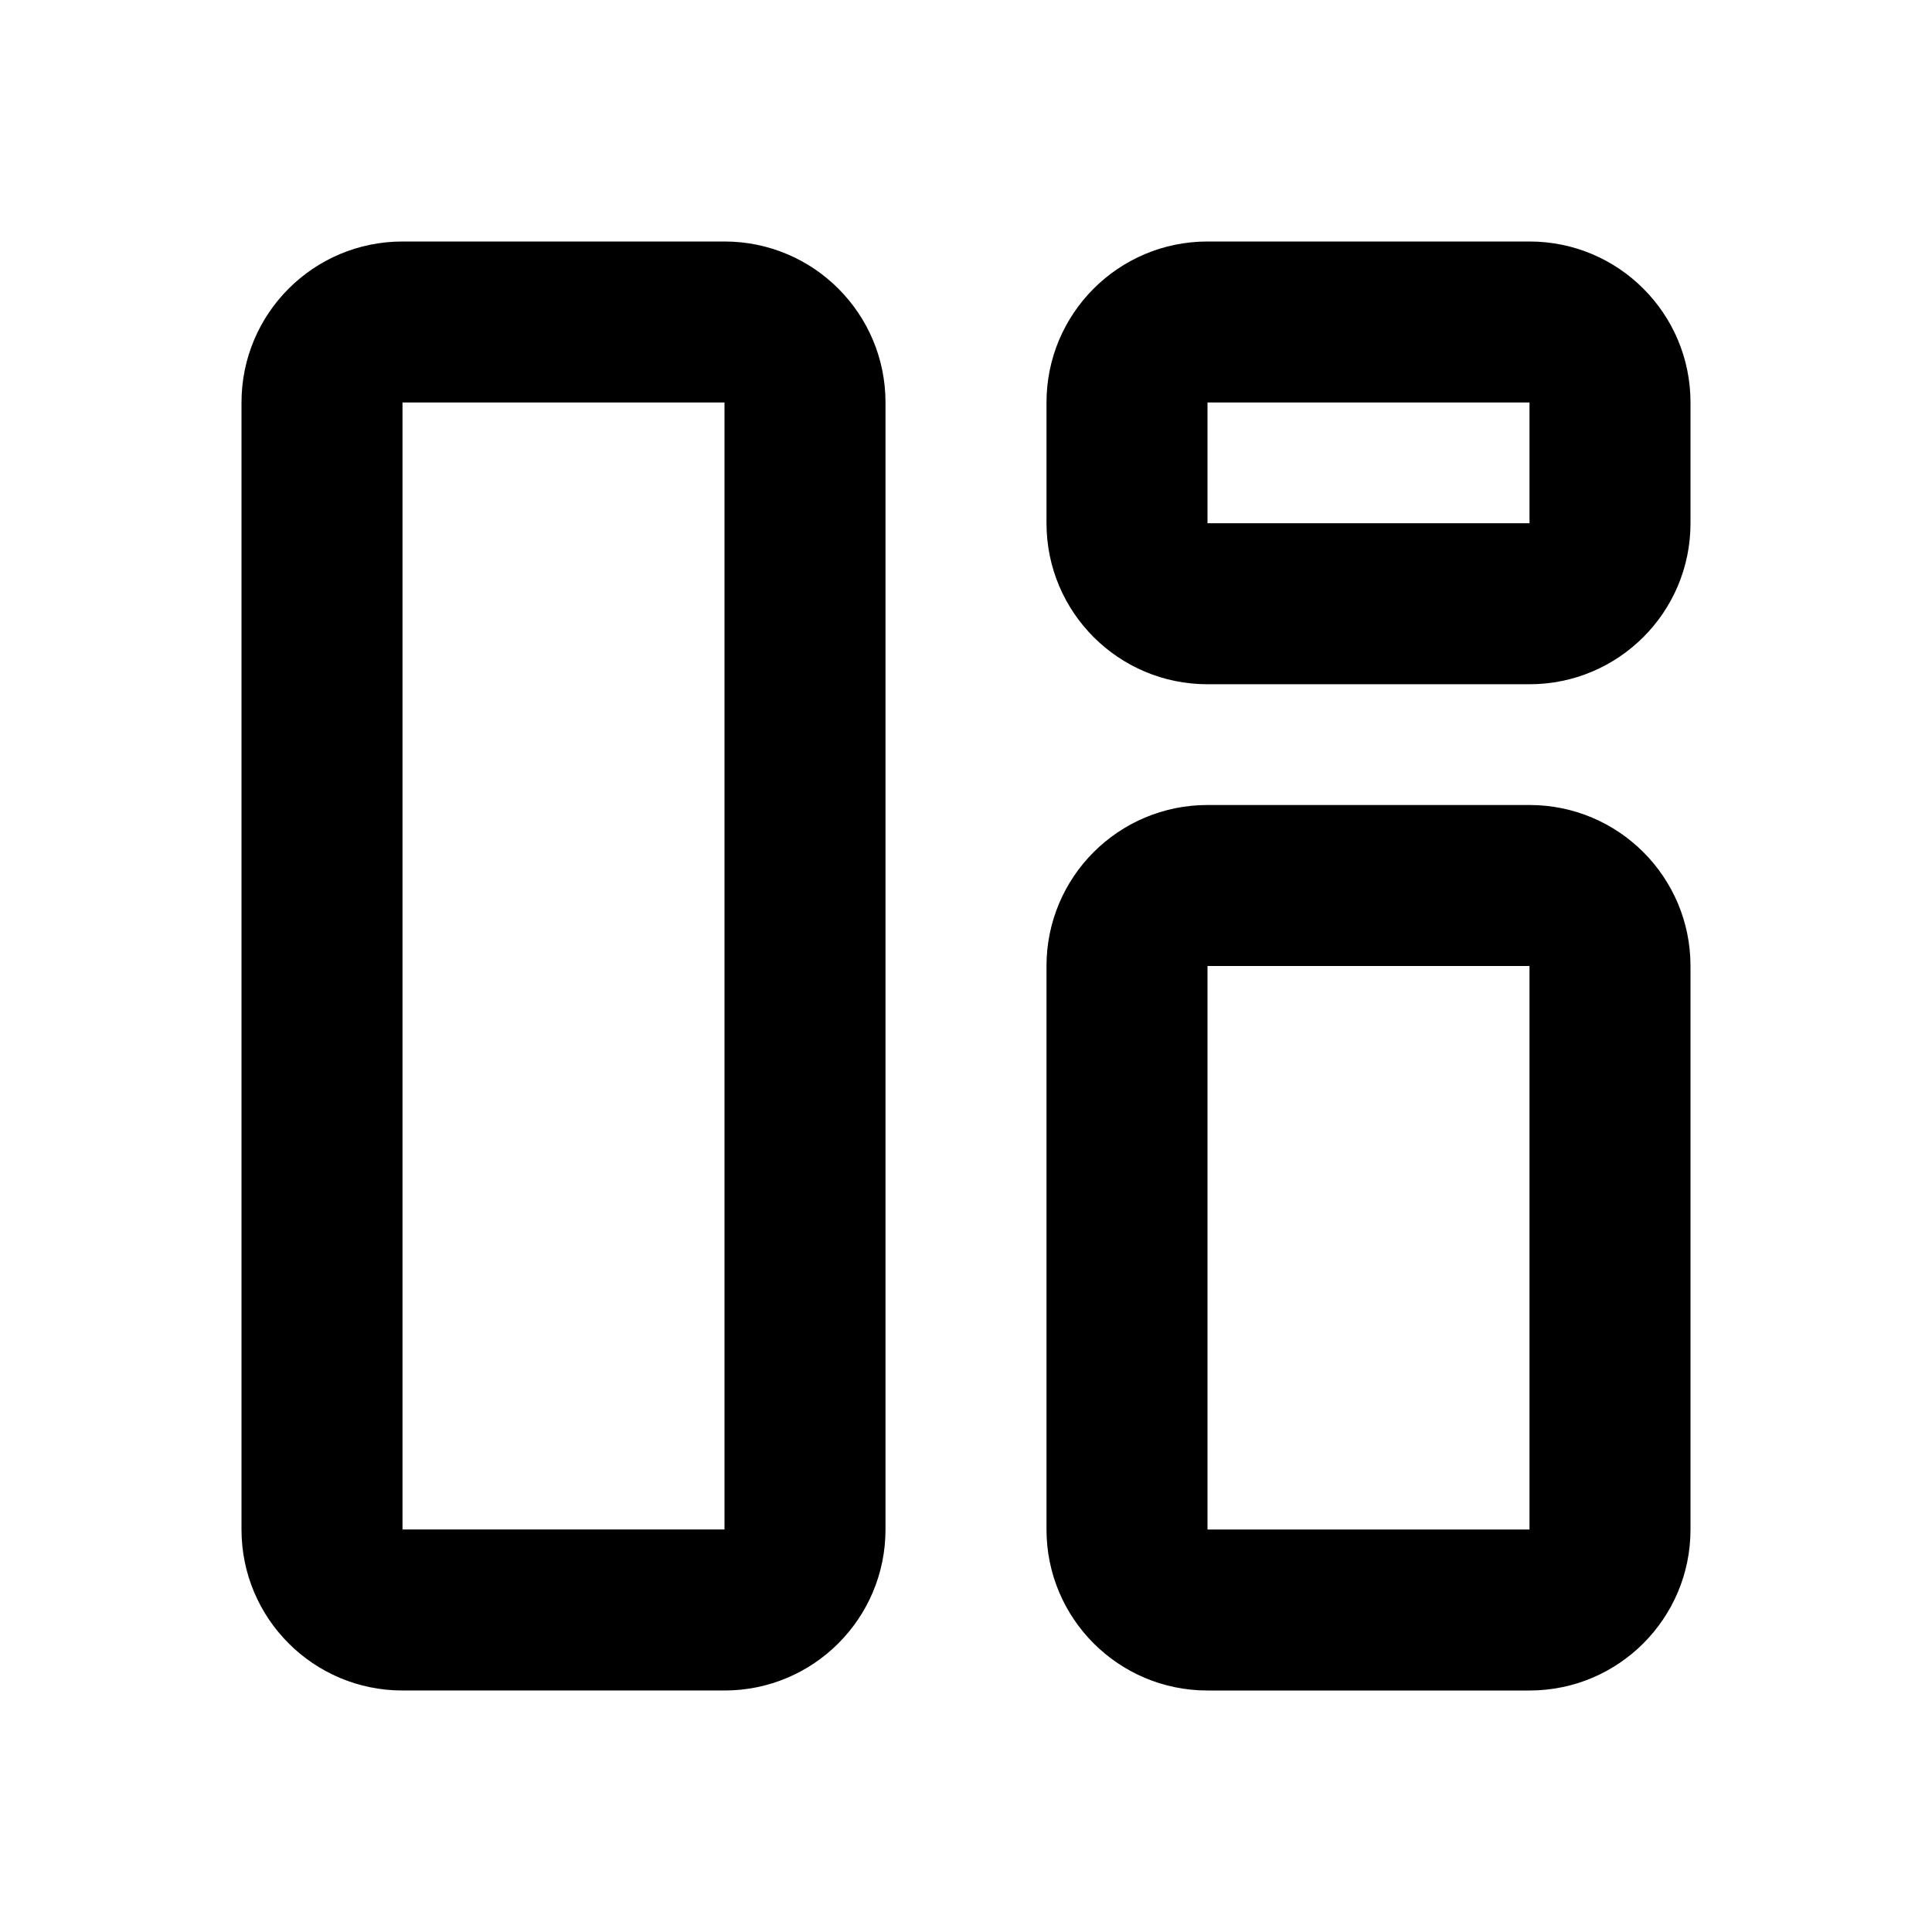
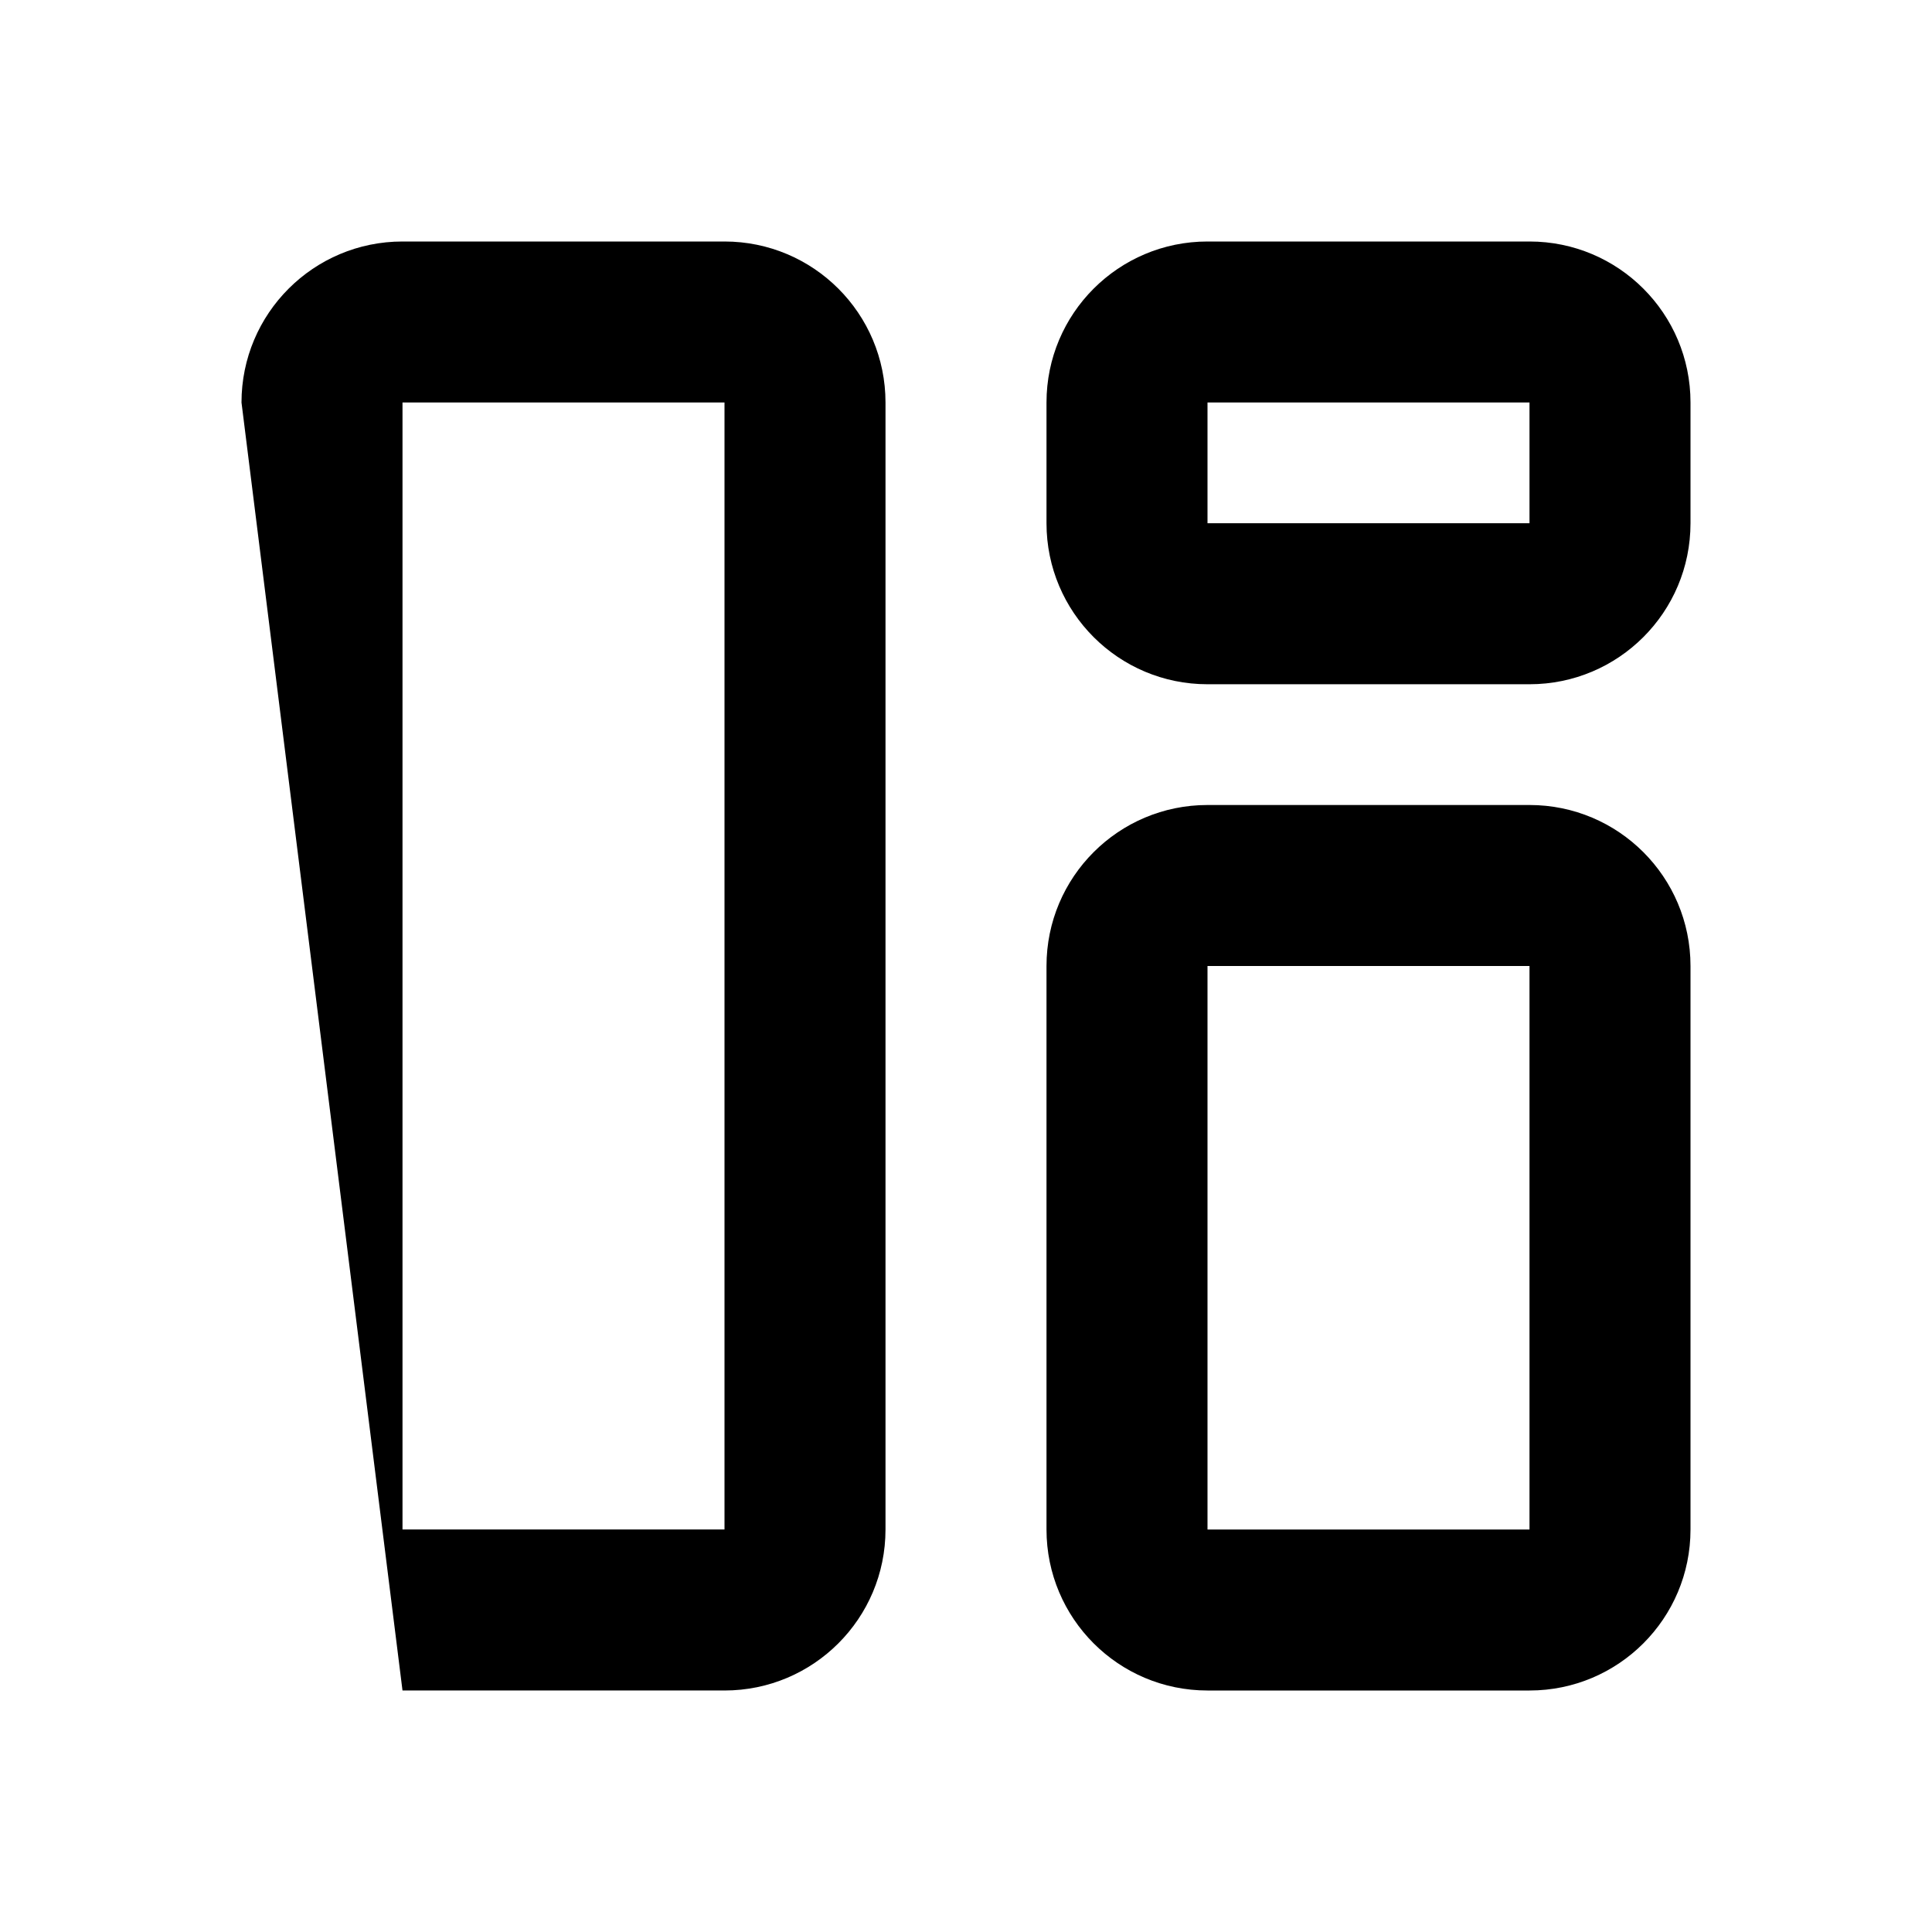
<svg xmlns="http://www.w3.org/2000/svg" fill="none" height="24" viewBox="0 0 24 24" width="24">
-   <path clip-rule="evenodd" d="m3 5c0-1.105.895-2 2-2h4c1.105 0 2 .895 2 2v14c0 1.105-.895 2-2 2h-4c-1.105 0-2-.895-2-2zm6 0h-4v14h4zm4 0c0-1.105.895-2 2-2h4c1.105 0 2 .895 2 2v1.5c0 1.105-.895 2-2 2h-4c-1.105 0-2-.895-2-2zm6 0h-4v1.5h4zm-6 7c0-1.105.895-2 2-2h4c1.105 0 2 .895 2 2v7c0 1.105-.895 2-2 2h-4c-1.105 0-2-.895-2-2zm6 0h-4v7h4z" fill="#000" fill-rule="evenodd" />
+   <path clip-rule="evenodd" d="m3 5c0-1.105.895-2 2-2h4c1.105 0 2 .895 2 2v14c0 1.105-.895 2-2 2h-4zm6 0h-4v14h4zm4 0c0-1.105.895-2 2-2h4c1.105 0 2 .895 2 2v1.5c0 1.105-.895 2-2 2h-4c-1.105 0-2-.895-2-2zm6 0h-4v1.5h4zm-6 7c0-1.105.895-2 2-2h4c1.105 0 2 .895 2 2v7c0 1.105-.895 2-2 2h-4c-1.105 0-2-.895-2-2zm6 0h-4v7h4z" fill="#000" fill-rule="evenodd" />
</svg>